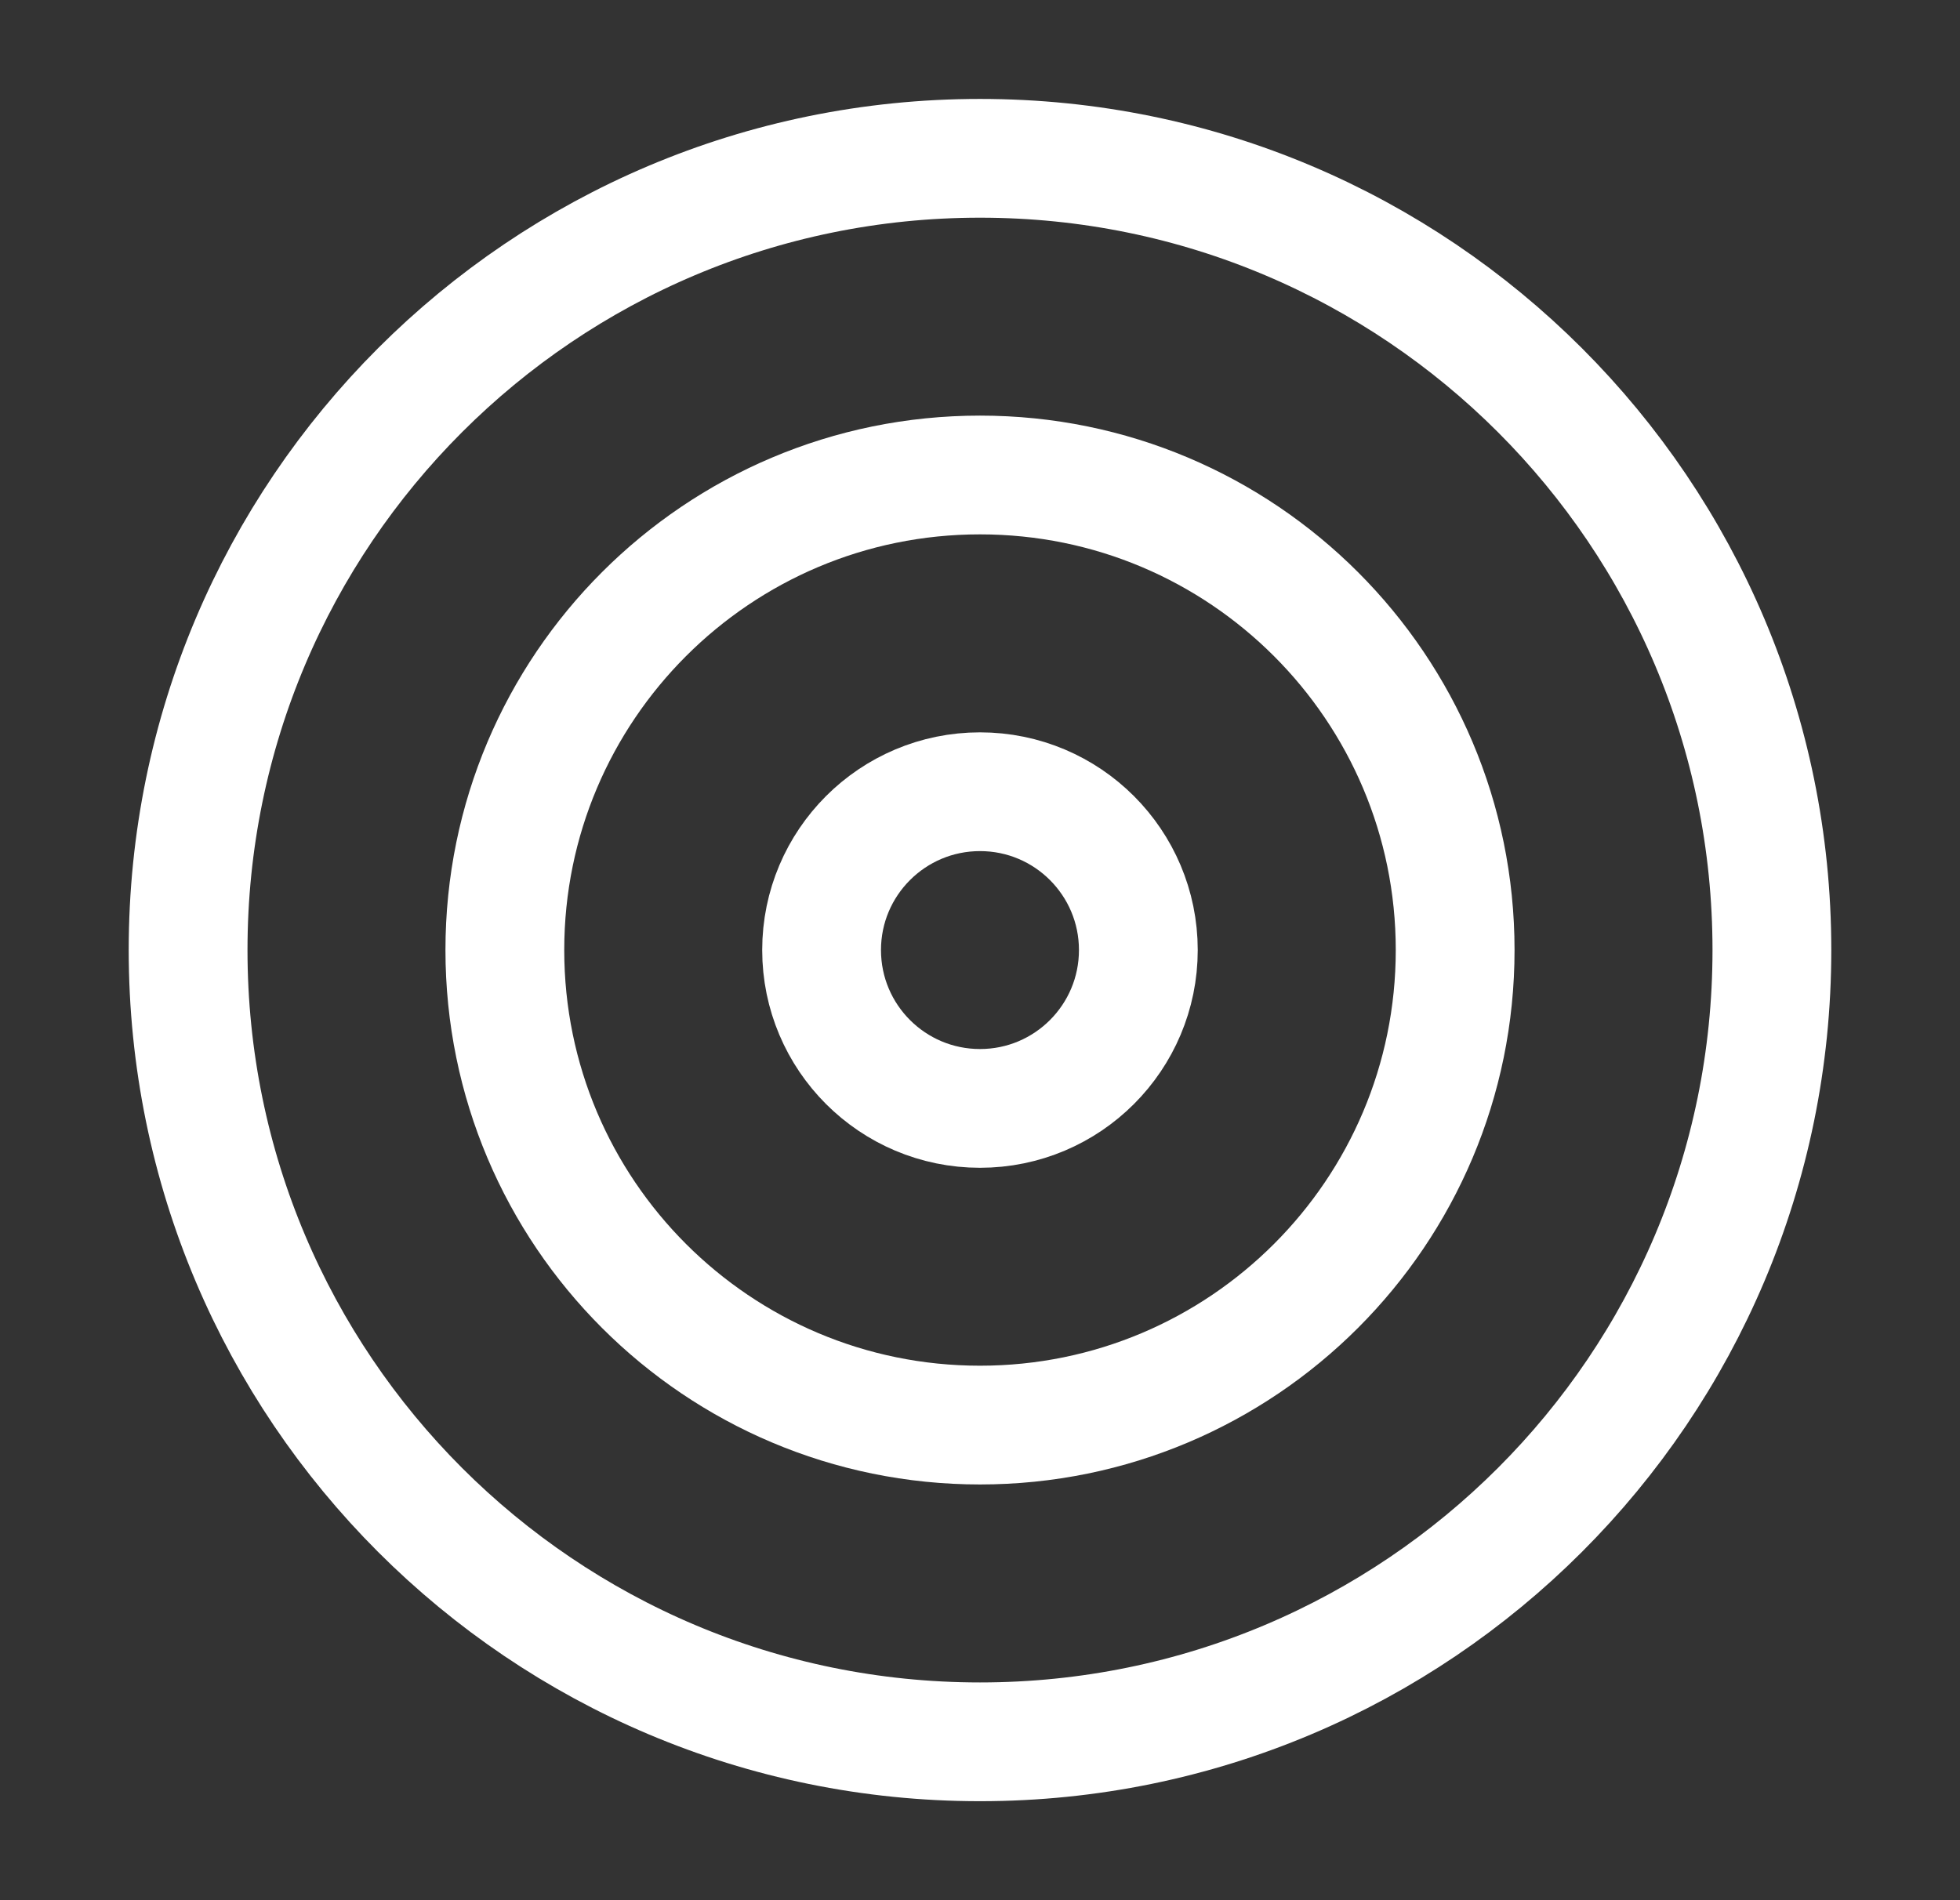
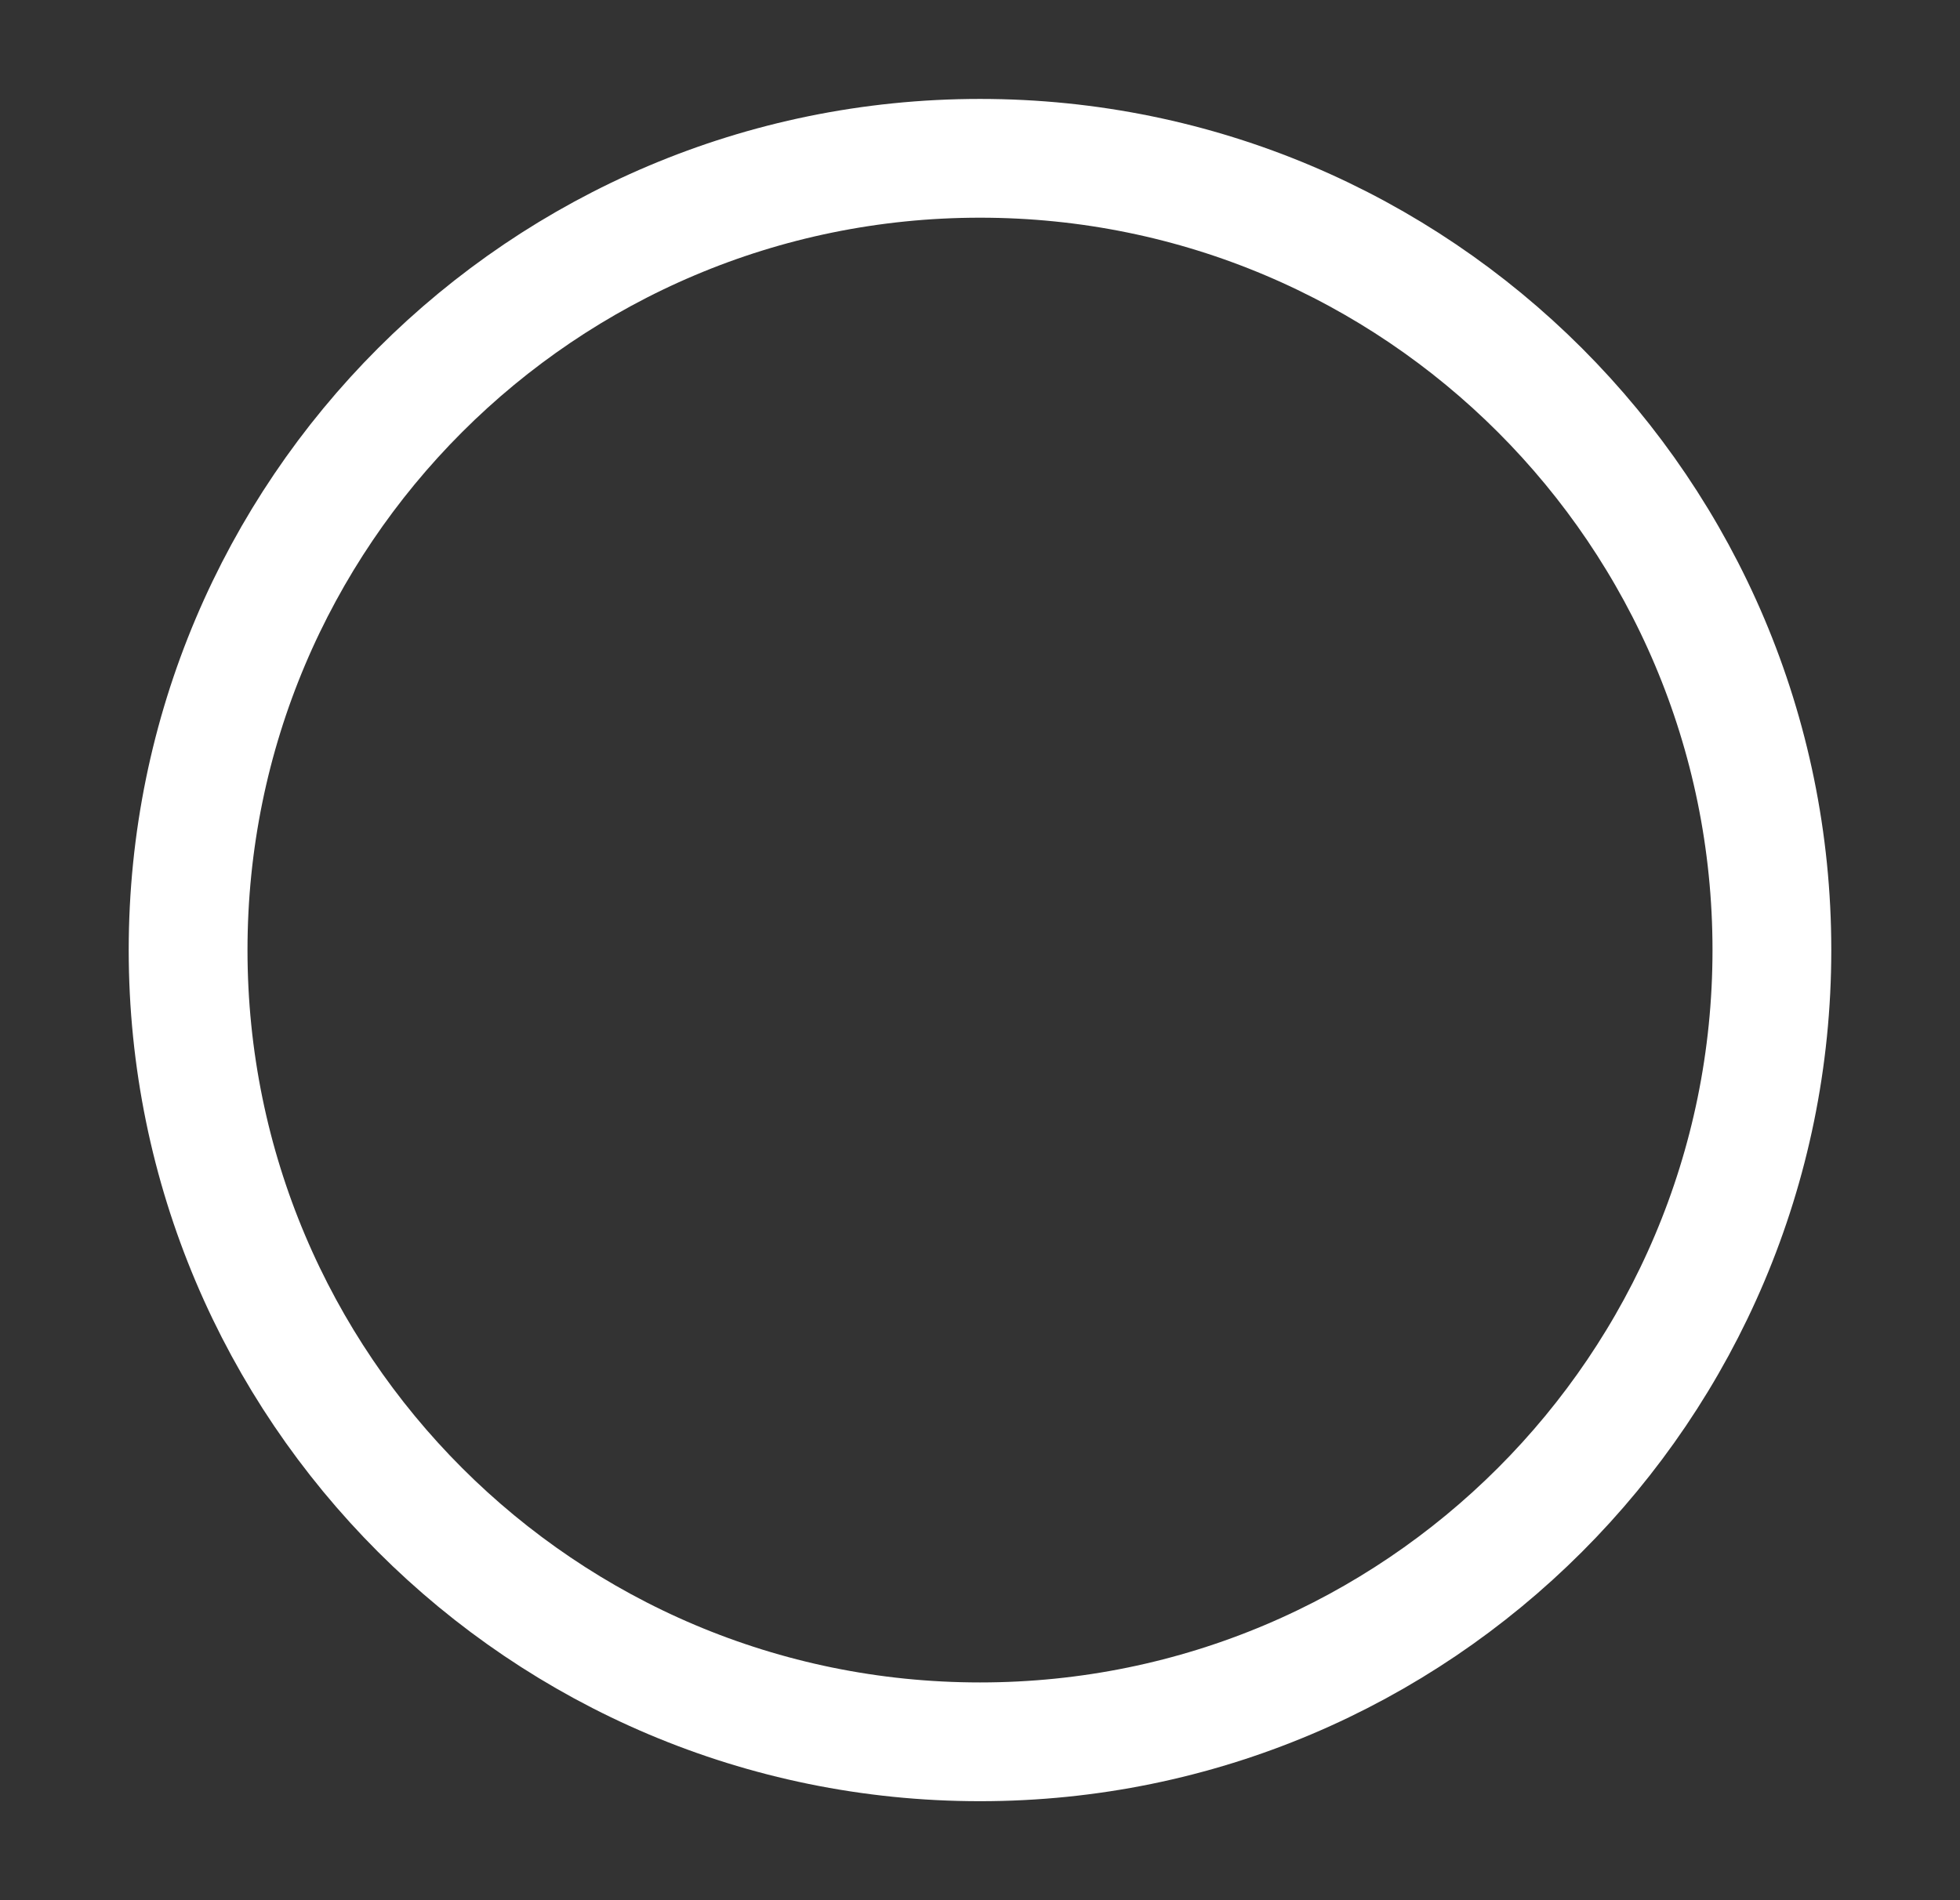
<svg xmlns="http://www.w3.org/2000/svg" width="33" height="32" viewBox="0 0 33 32" fill="none">
  <rect x="0" y="0" width="33" height="32" fill="#333333" stroke="none" />
  <path d="M16.5 29.333C23.864 29.333 29.833 23.363 29.833 15.999C29.833 8.636 23.864 2.666 16.5 2.666C9.136 2.666 3.167 8.636 3.167 15.999C3.167 23.363 9.136 29.333 16.5 29.333Z" stroke="white" stroke-width="2" stroke-linecap="round" stroke-linejoin="round" />
-   <path d="M16.5 23.999C20.918 23.999 24.5 20.418 24.5 15.999C24.5 11.581 20.918 7.999 16.5 7.999C12.082 7.999 8.5 11.581 8.5 15.999C8.5 20.418 12.082 23.999 16.5 23.999Z" stroke="white" stroke-width="2" stroke-linecap="round" stroke-linejoin="round" />
-   <path d="M16.5 18.666C17.973 18.666 19.166 17.472 19.166 15.999C19.166 14.527 17.973 13.333 16.5 13.333C15.027 13.333 13.833 14.527 13.833 15.999C13.833 17.472 15.027 18.666 16.5 18.666Z" stroke="white" stroke-width="2" stroke-linecap="round" stroke-linejoin="round" />
</svg>